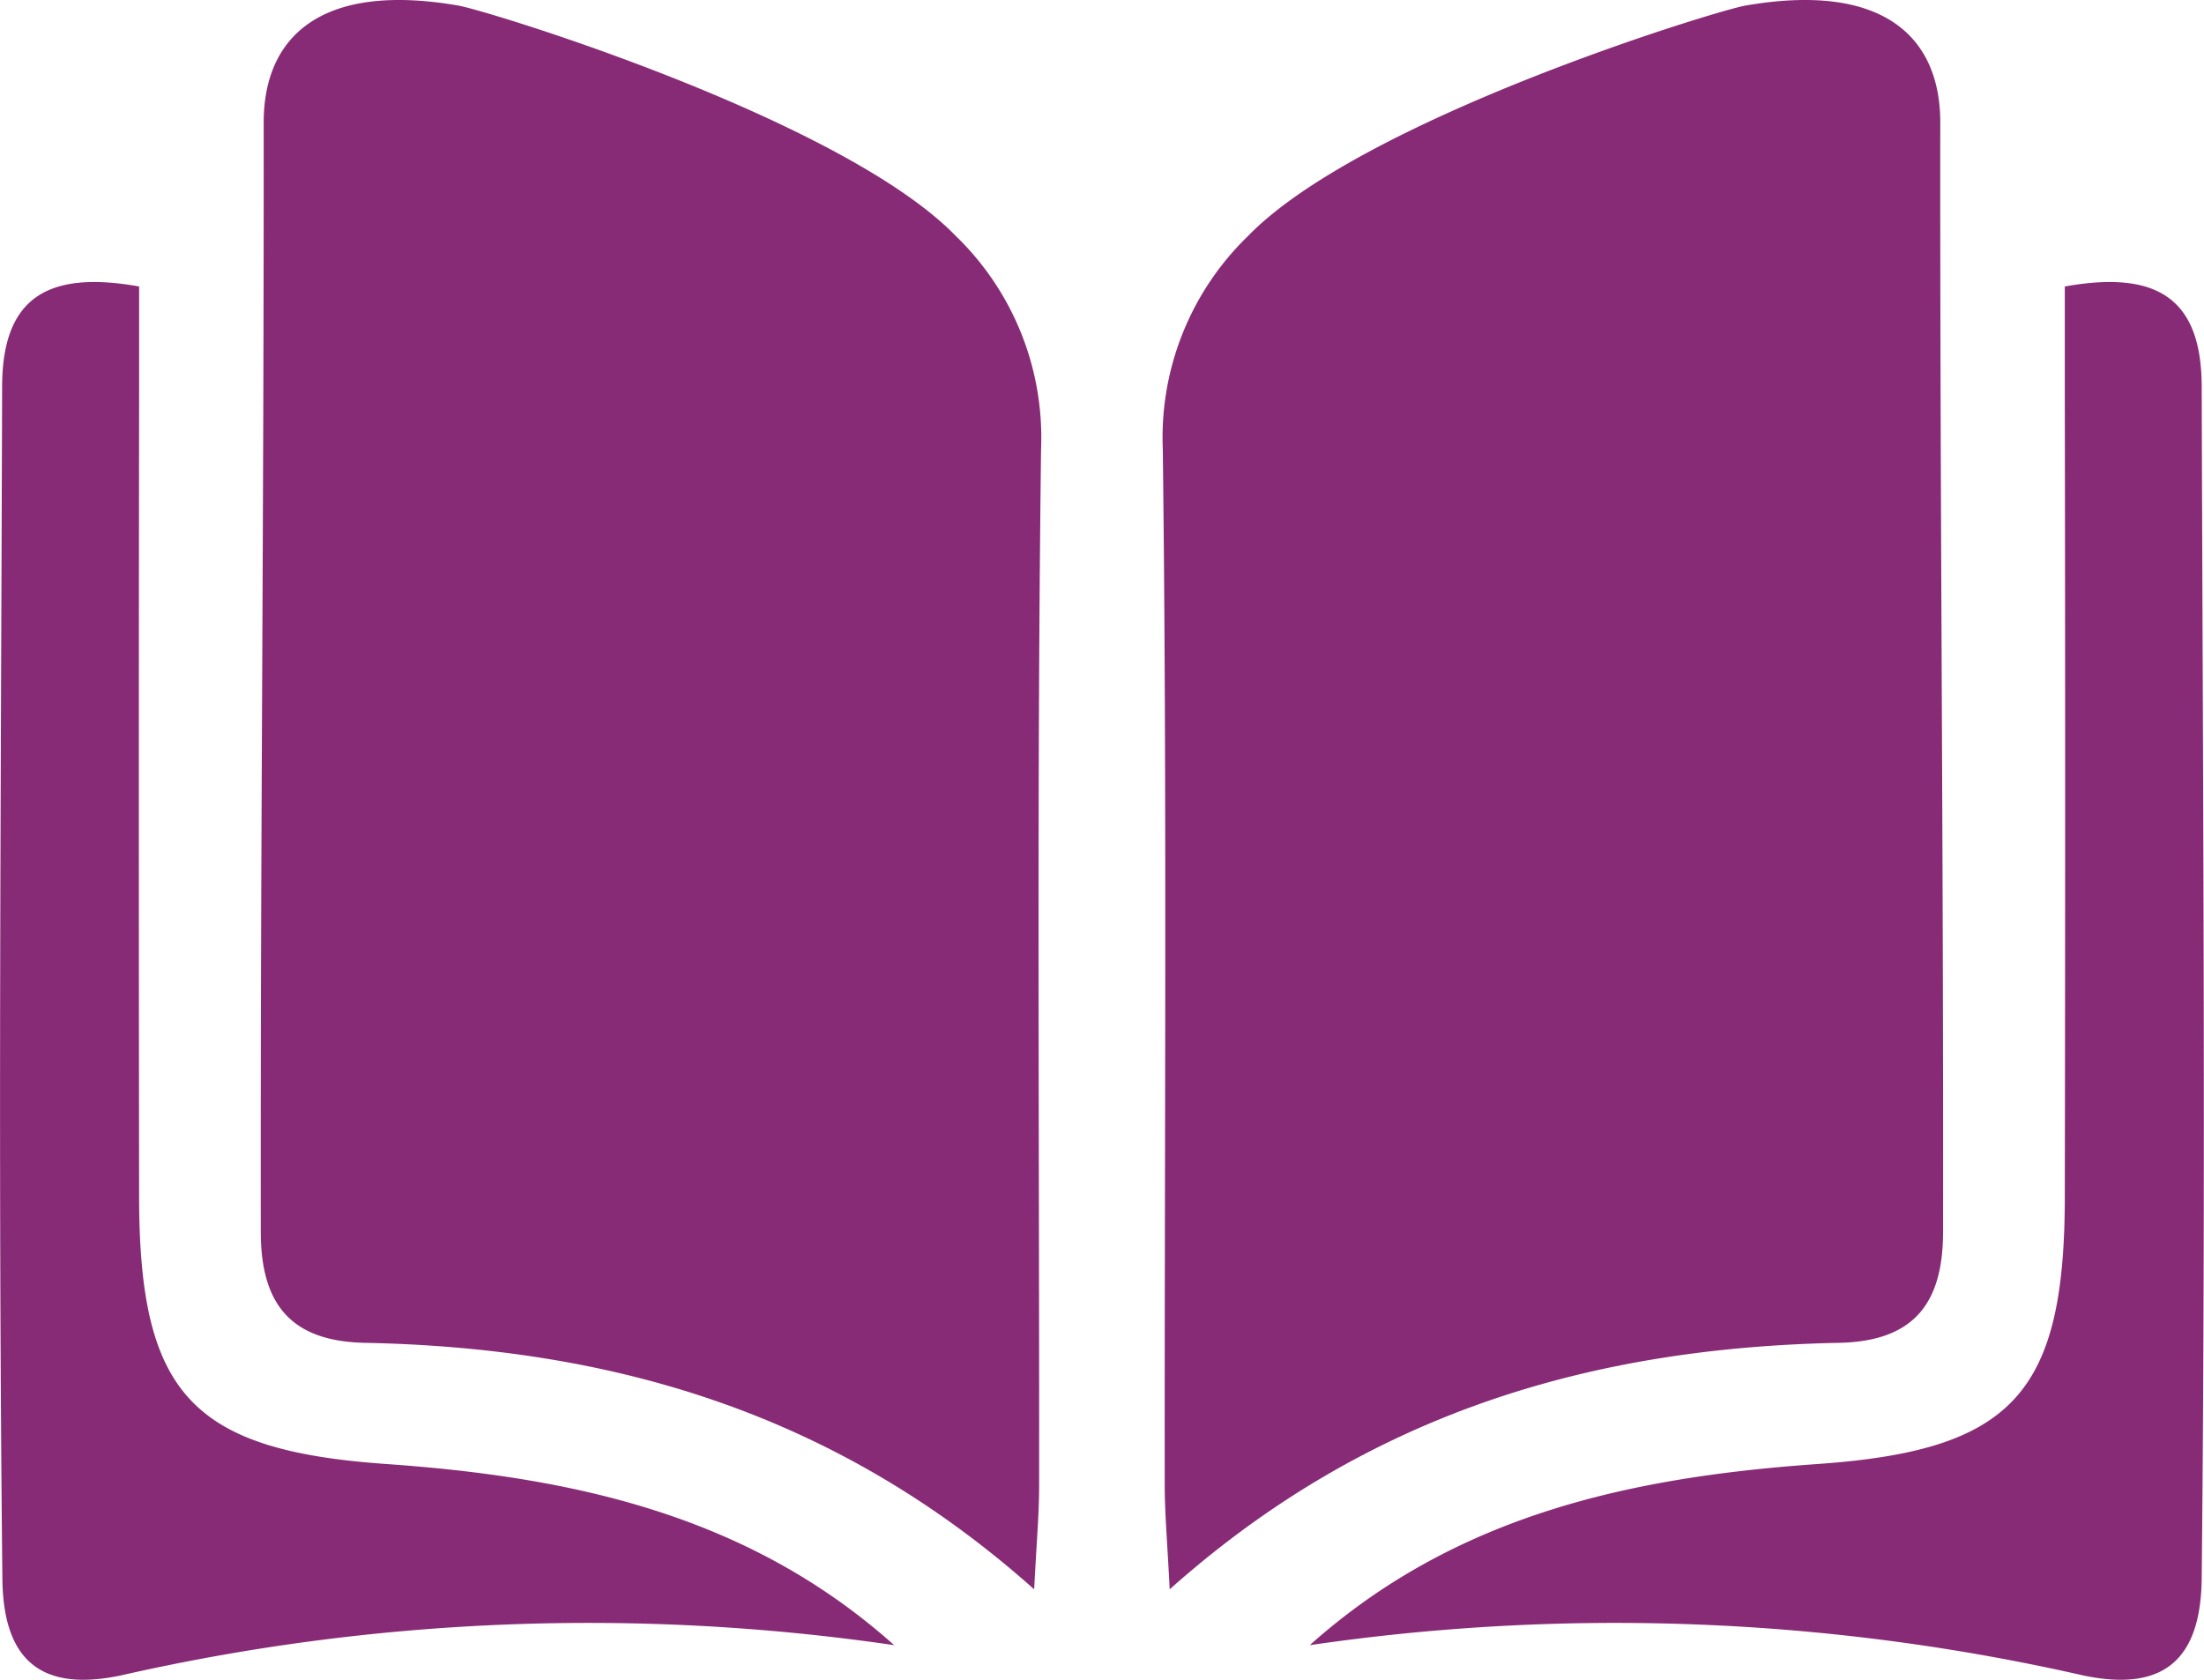
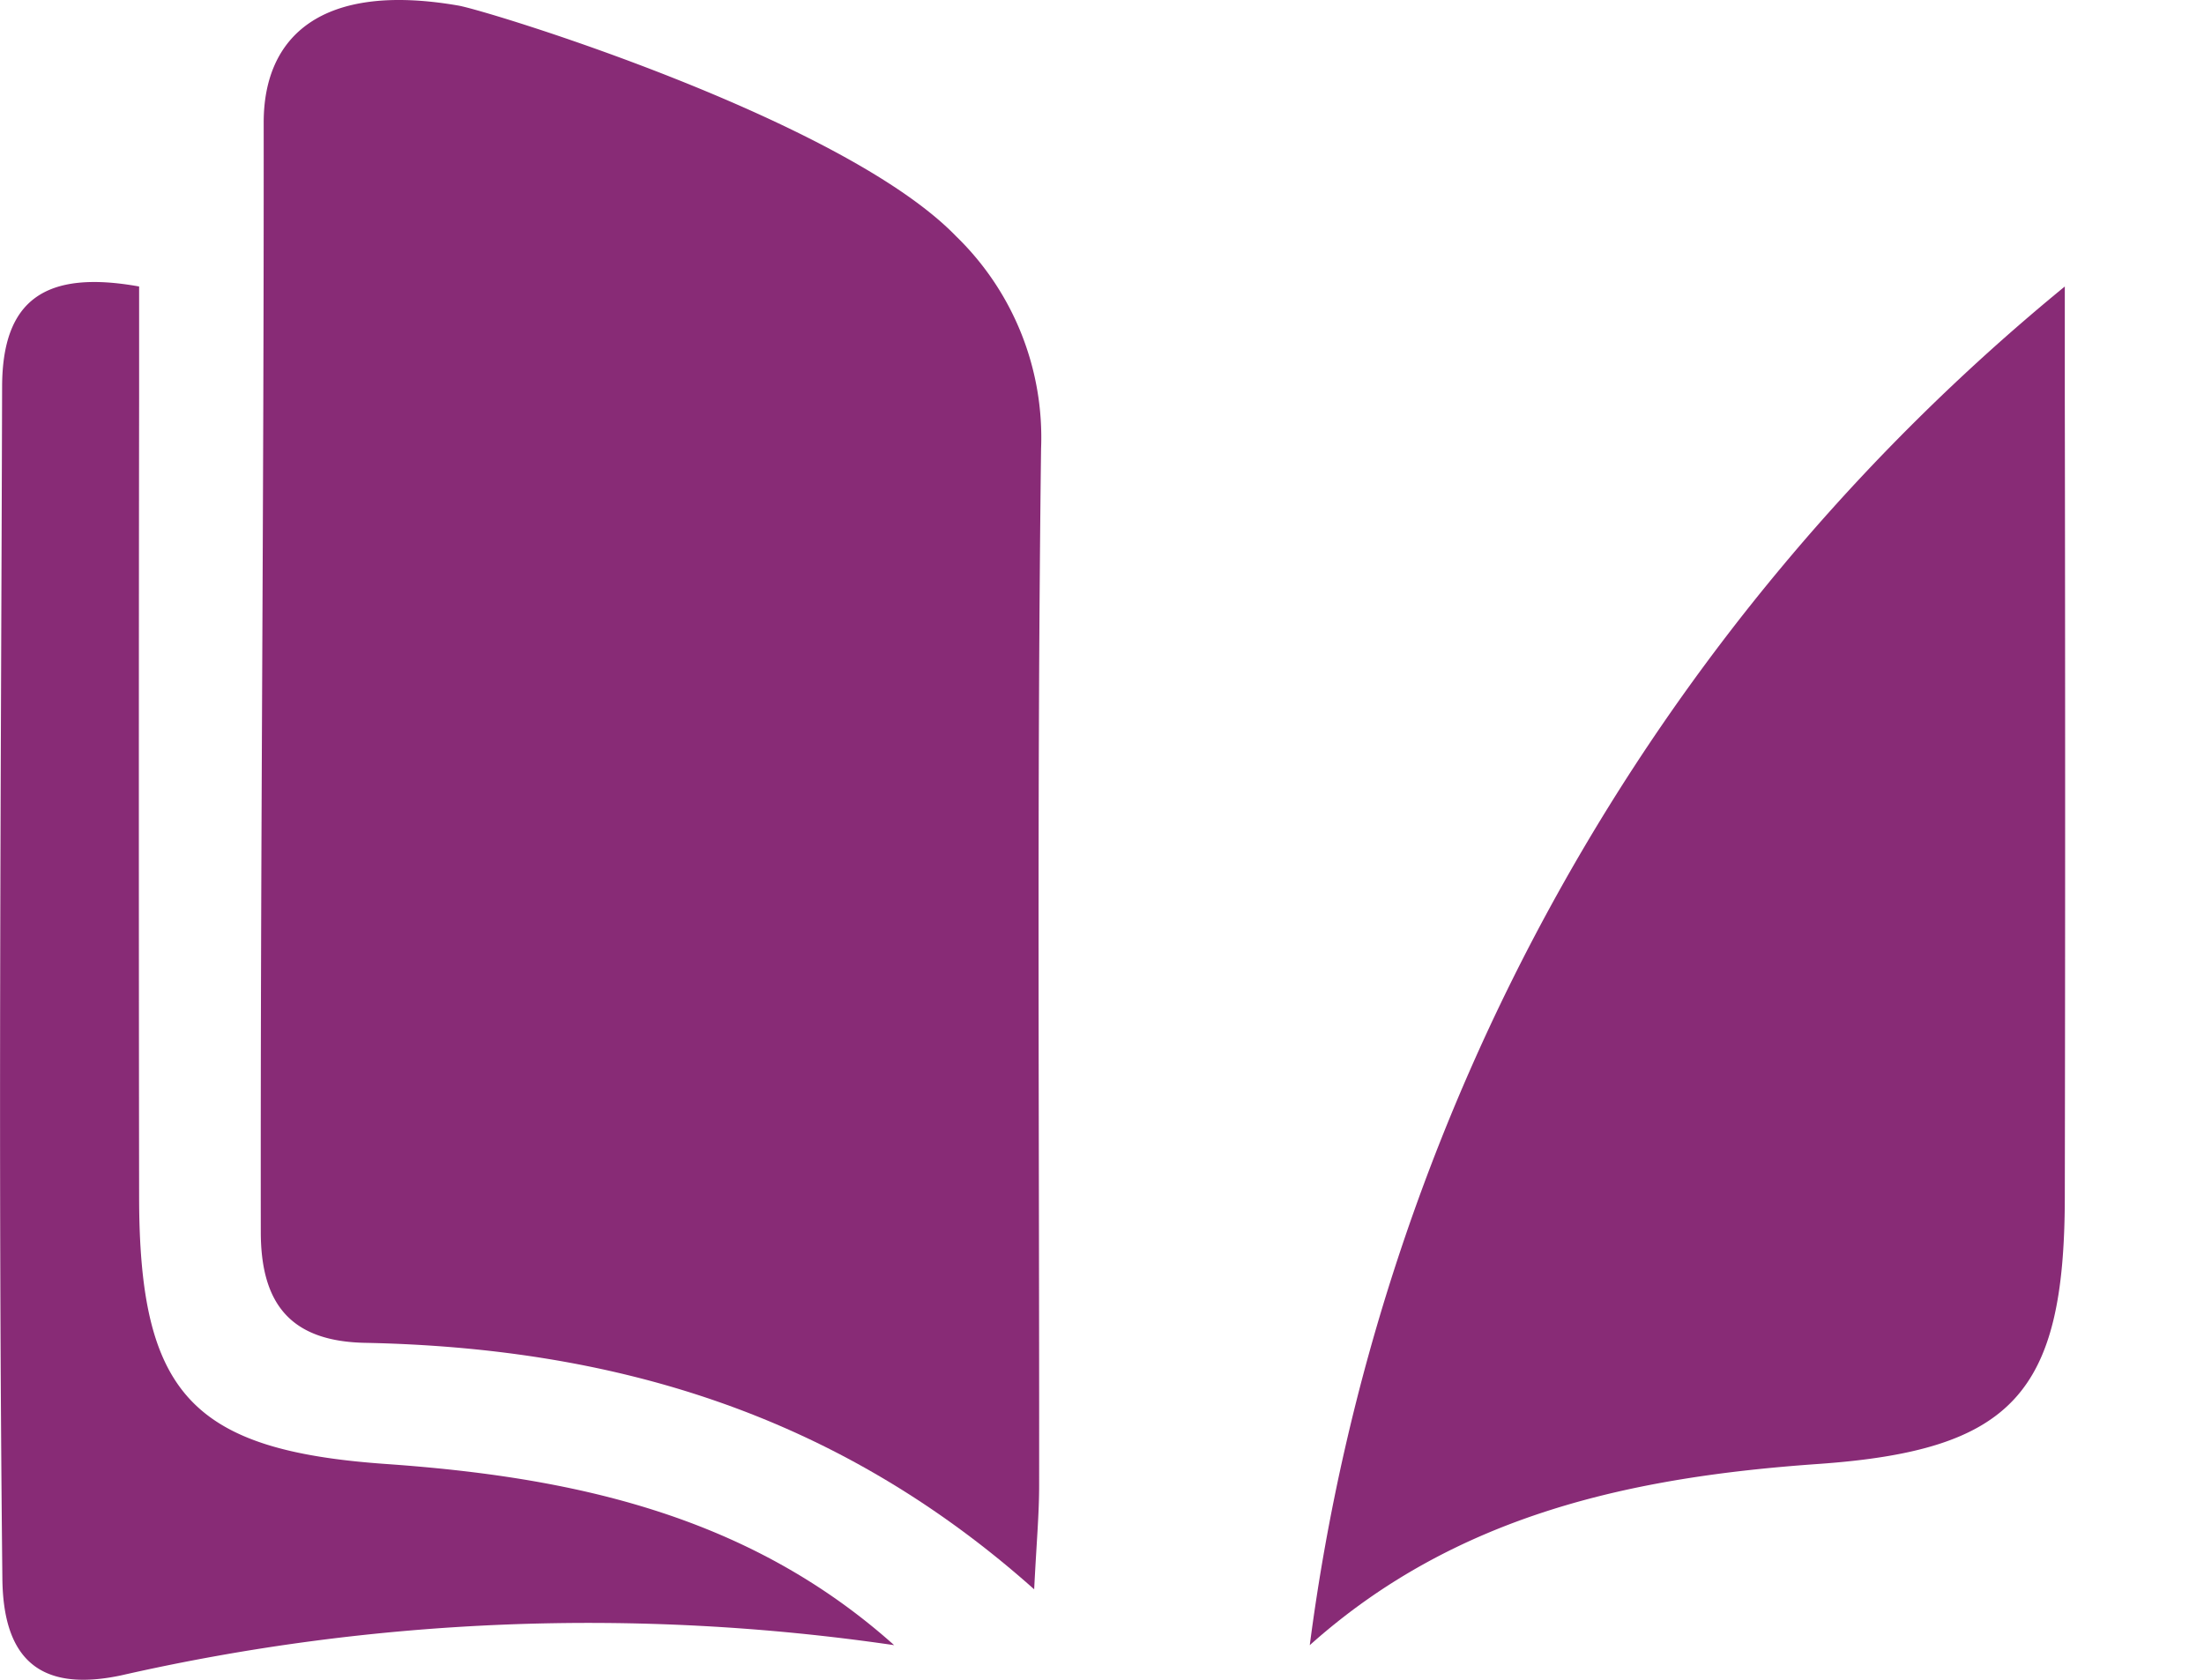
<svg xmlns="http://www.w3.org/2000/svg" width="59.394" height="45.277" viewBox="0 0 59.394 45.277">
  <g id="Group_437" data-name="Group 437" transform="translate(-193.267 -695.912)">
    <g id="Group_435" data-name="Group 435" transform="translate(224.602 695.911)">
-       <path id="Path_487" data-name="Path 487" d="M227.528,699.218c-.009,10.809.089,19.356.075,29.9,0,1.973-.833,2.948-2.806,2.988-6.6.132-12.66,1.853-18.035,6.644-.061-1.229-.132-2.013-.134-2.8-.007-9.314.064-18.628-.052-27.942a7.556,7.556,0,0,1,2.288-5.726c3.047-3.15,12.608-6.079,13.415-6.22C225.972,695.423,227.531,696.892,227.528,699.218Z" transform="translate(-206.576 -695.911)" fill="#882b76" />
-       <path id="Path_488" data-name="Path 488" d="M208.258,735.882c3.946-3.529,8.7-4.532,13.689-4.883,5.246-.367,6.651-1.9,6.658-7.183q.018-10.757,0-21.515v-3.04c2.54-.457,3.682.37,3.689,2.693.031,11.021.113,21.086,0,32.131-.024,2.145-.984,3.077-3.19,2.614A56.835,56.835,0,0,0,208.258,735.882Z" transform="translate(-204.297 -691.538)" fill="#882b76" />
+       <path id="Path_488" data-name="Path 488" d="M208.258,735.882c3.946-3.529,8.7-4.532,13.689-4.883,5.246-.367,6.651-1.9,6.658-7.183q.018-10.757,0-21.515v-3.04A56.835,56.835,0,0,0,208.258,735.882Z" transform="translate(-204.297 -691.538)" fill="#882b76" />
    </g>
    <g id="Group_436" data-name="Group 436" transform="translate(193.267 695.911)">
      <path id="Path_489" data-name="Path 489" d="M196.33,699.218c.007,10.809-.09,19.356-.078,29.9,0,1.973.836,2.948,2.806,2.988,6.606.132,12.662,1.853,18.035,6.644.061-1.229.134-2.013.134-2.8.007-9.314-.064-18.628.052-27.942a7.556,7.556,0,0,0-2.288-5.726c-3.047-3.15-12.608-6.079-13.415-6.22C197.884,695.423,196.328,696.892,196.33,699.218Z" transform="translate(-189.224 -695.911)" fill="#882b76" />
      <path id="Path_490" data-name="Path 490" d="M217.363,735.882c-3.946-3.529-8.7-4.532-13.689-4.883-5.243-.367-6.651-1.9-6.658-7.183q-.014-10.757,0-21.515v-3.04c-2.543-.457-3.685.37-3.692,2.693-.031,11.021-.111,21.086.007,32.131.021,2.145.982,3.077,3.188,2.614A56.837,56.837,0,0,1,217.363,735.882Z" transform="translate(-193.267 -691.538)" fill="#882b76" />
    </g>
  </g>
</svg>